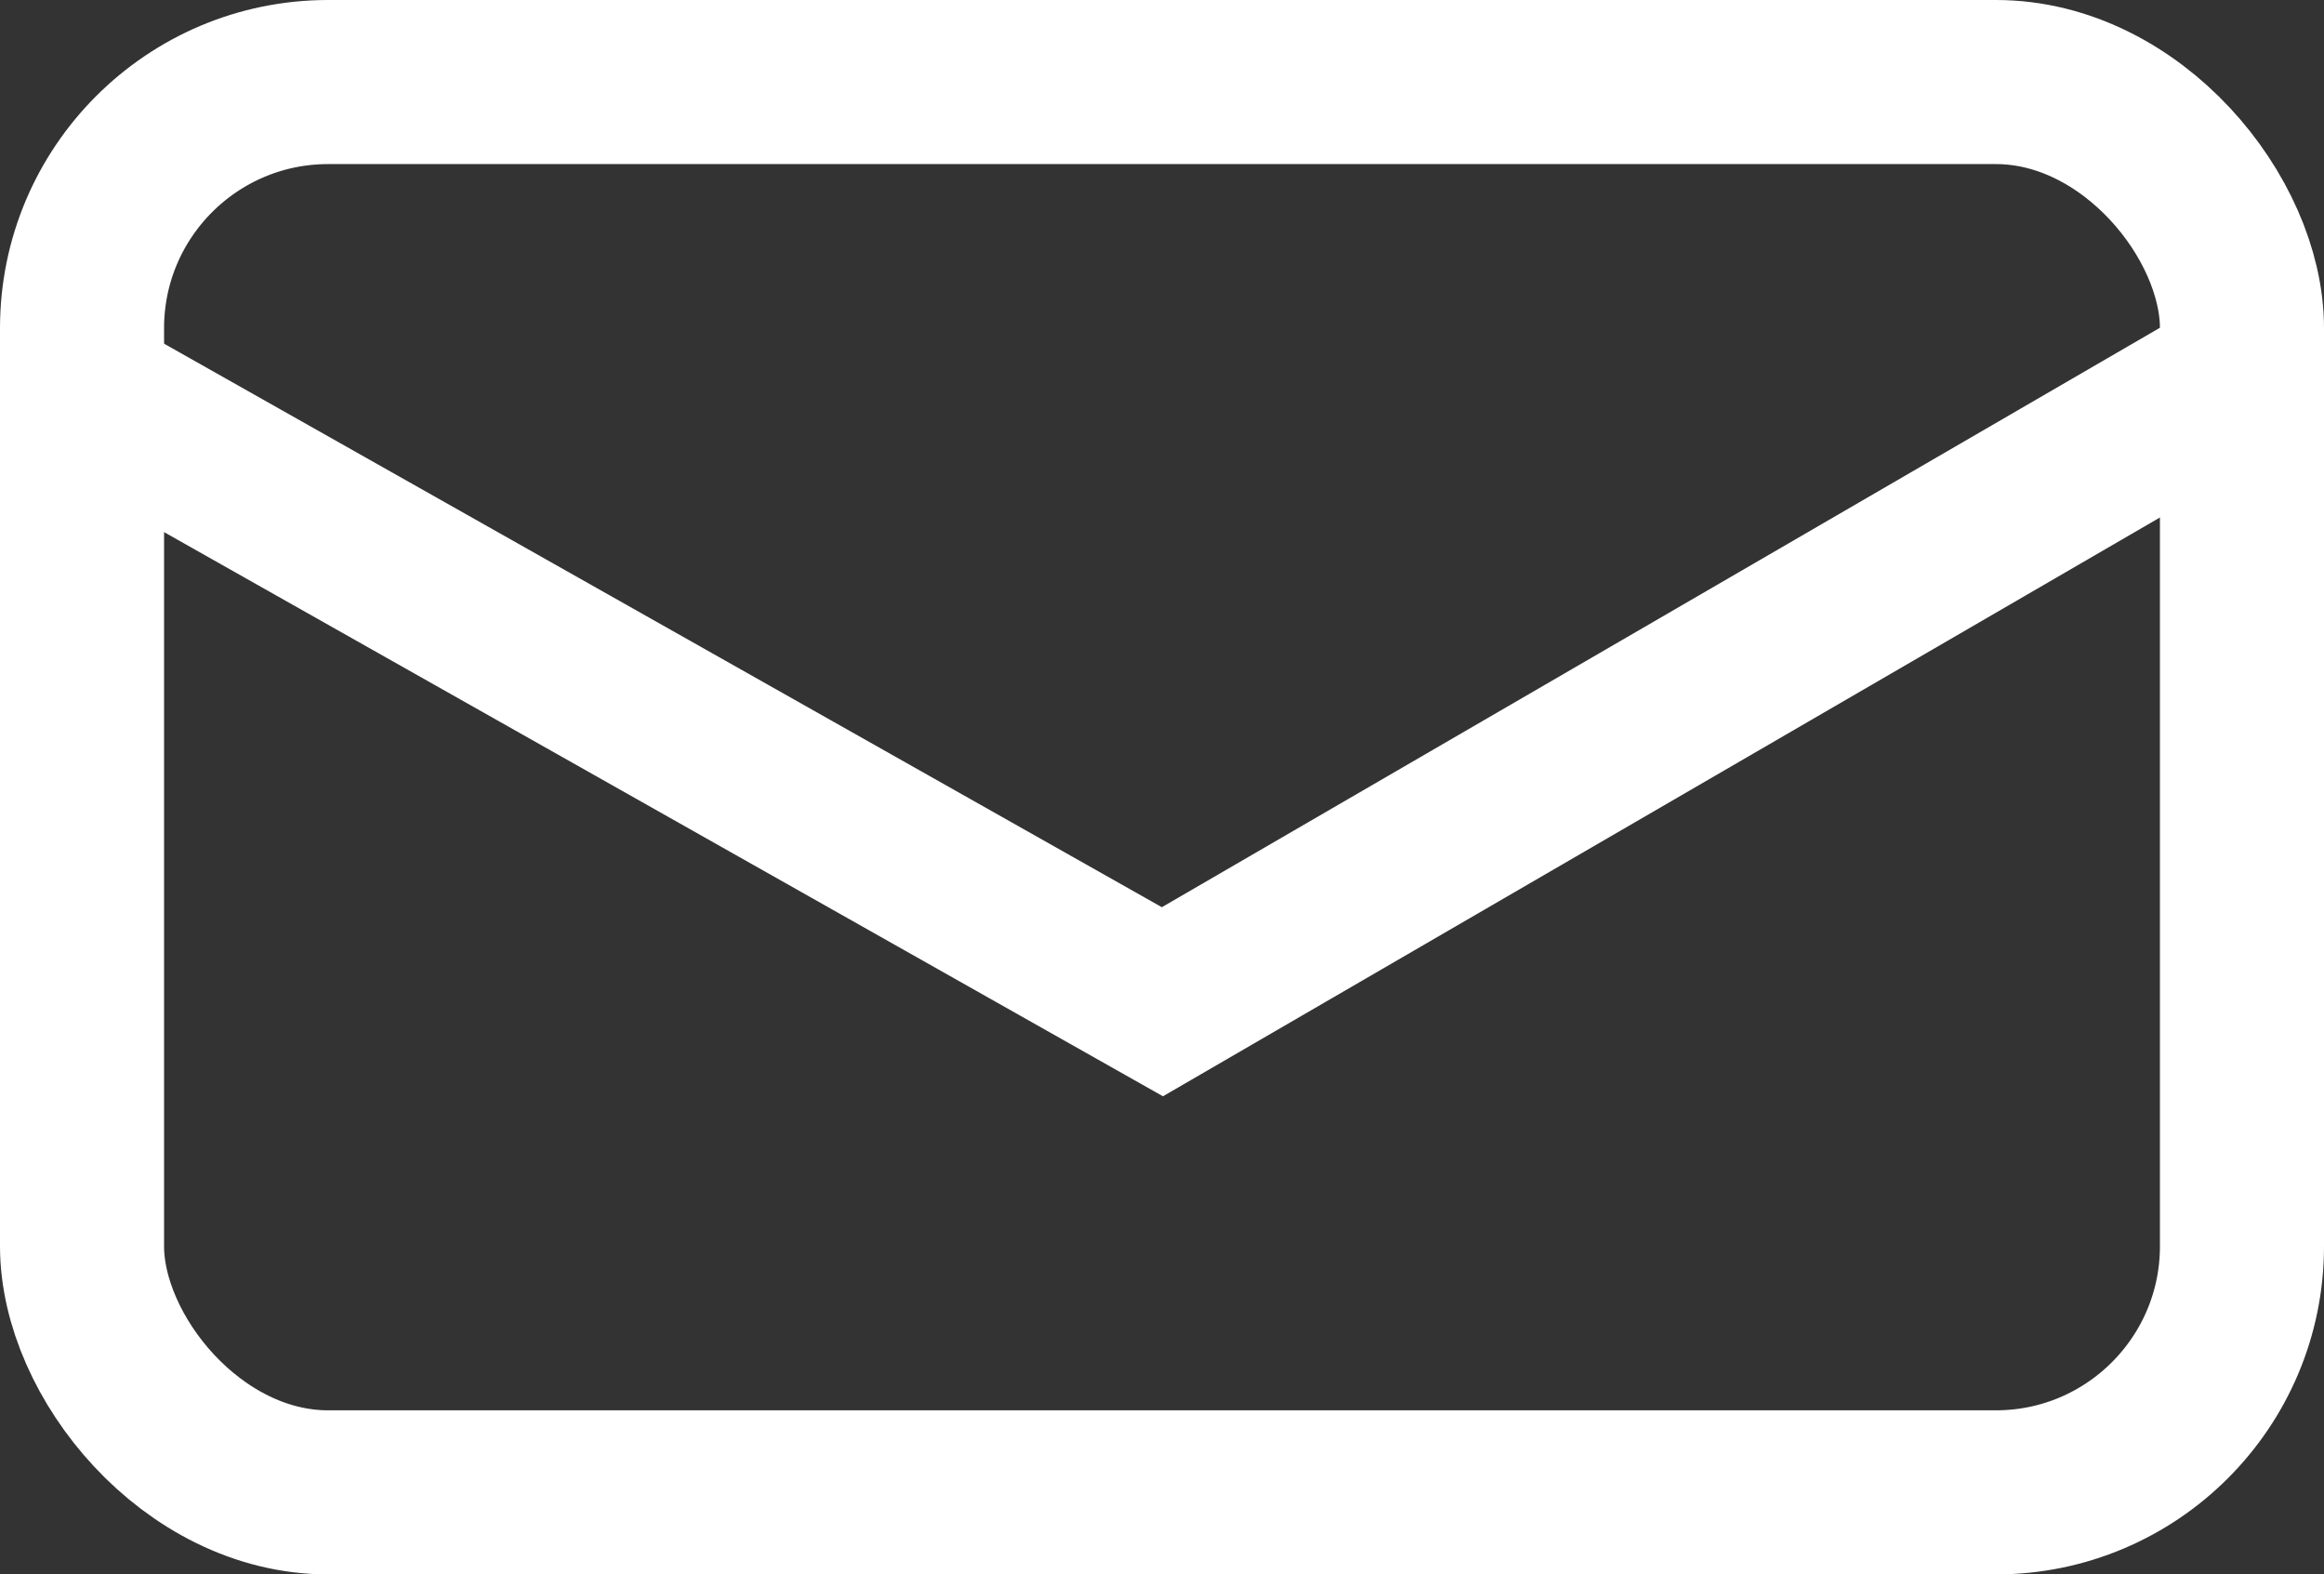
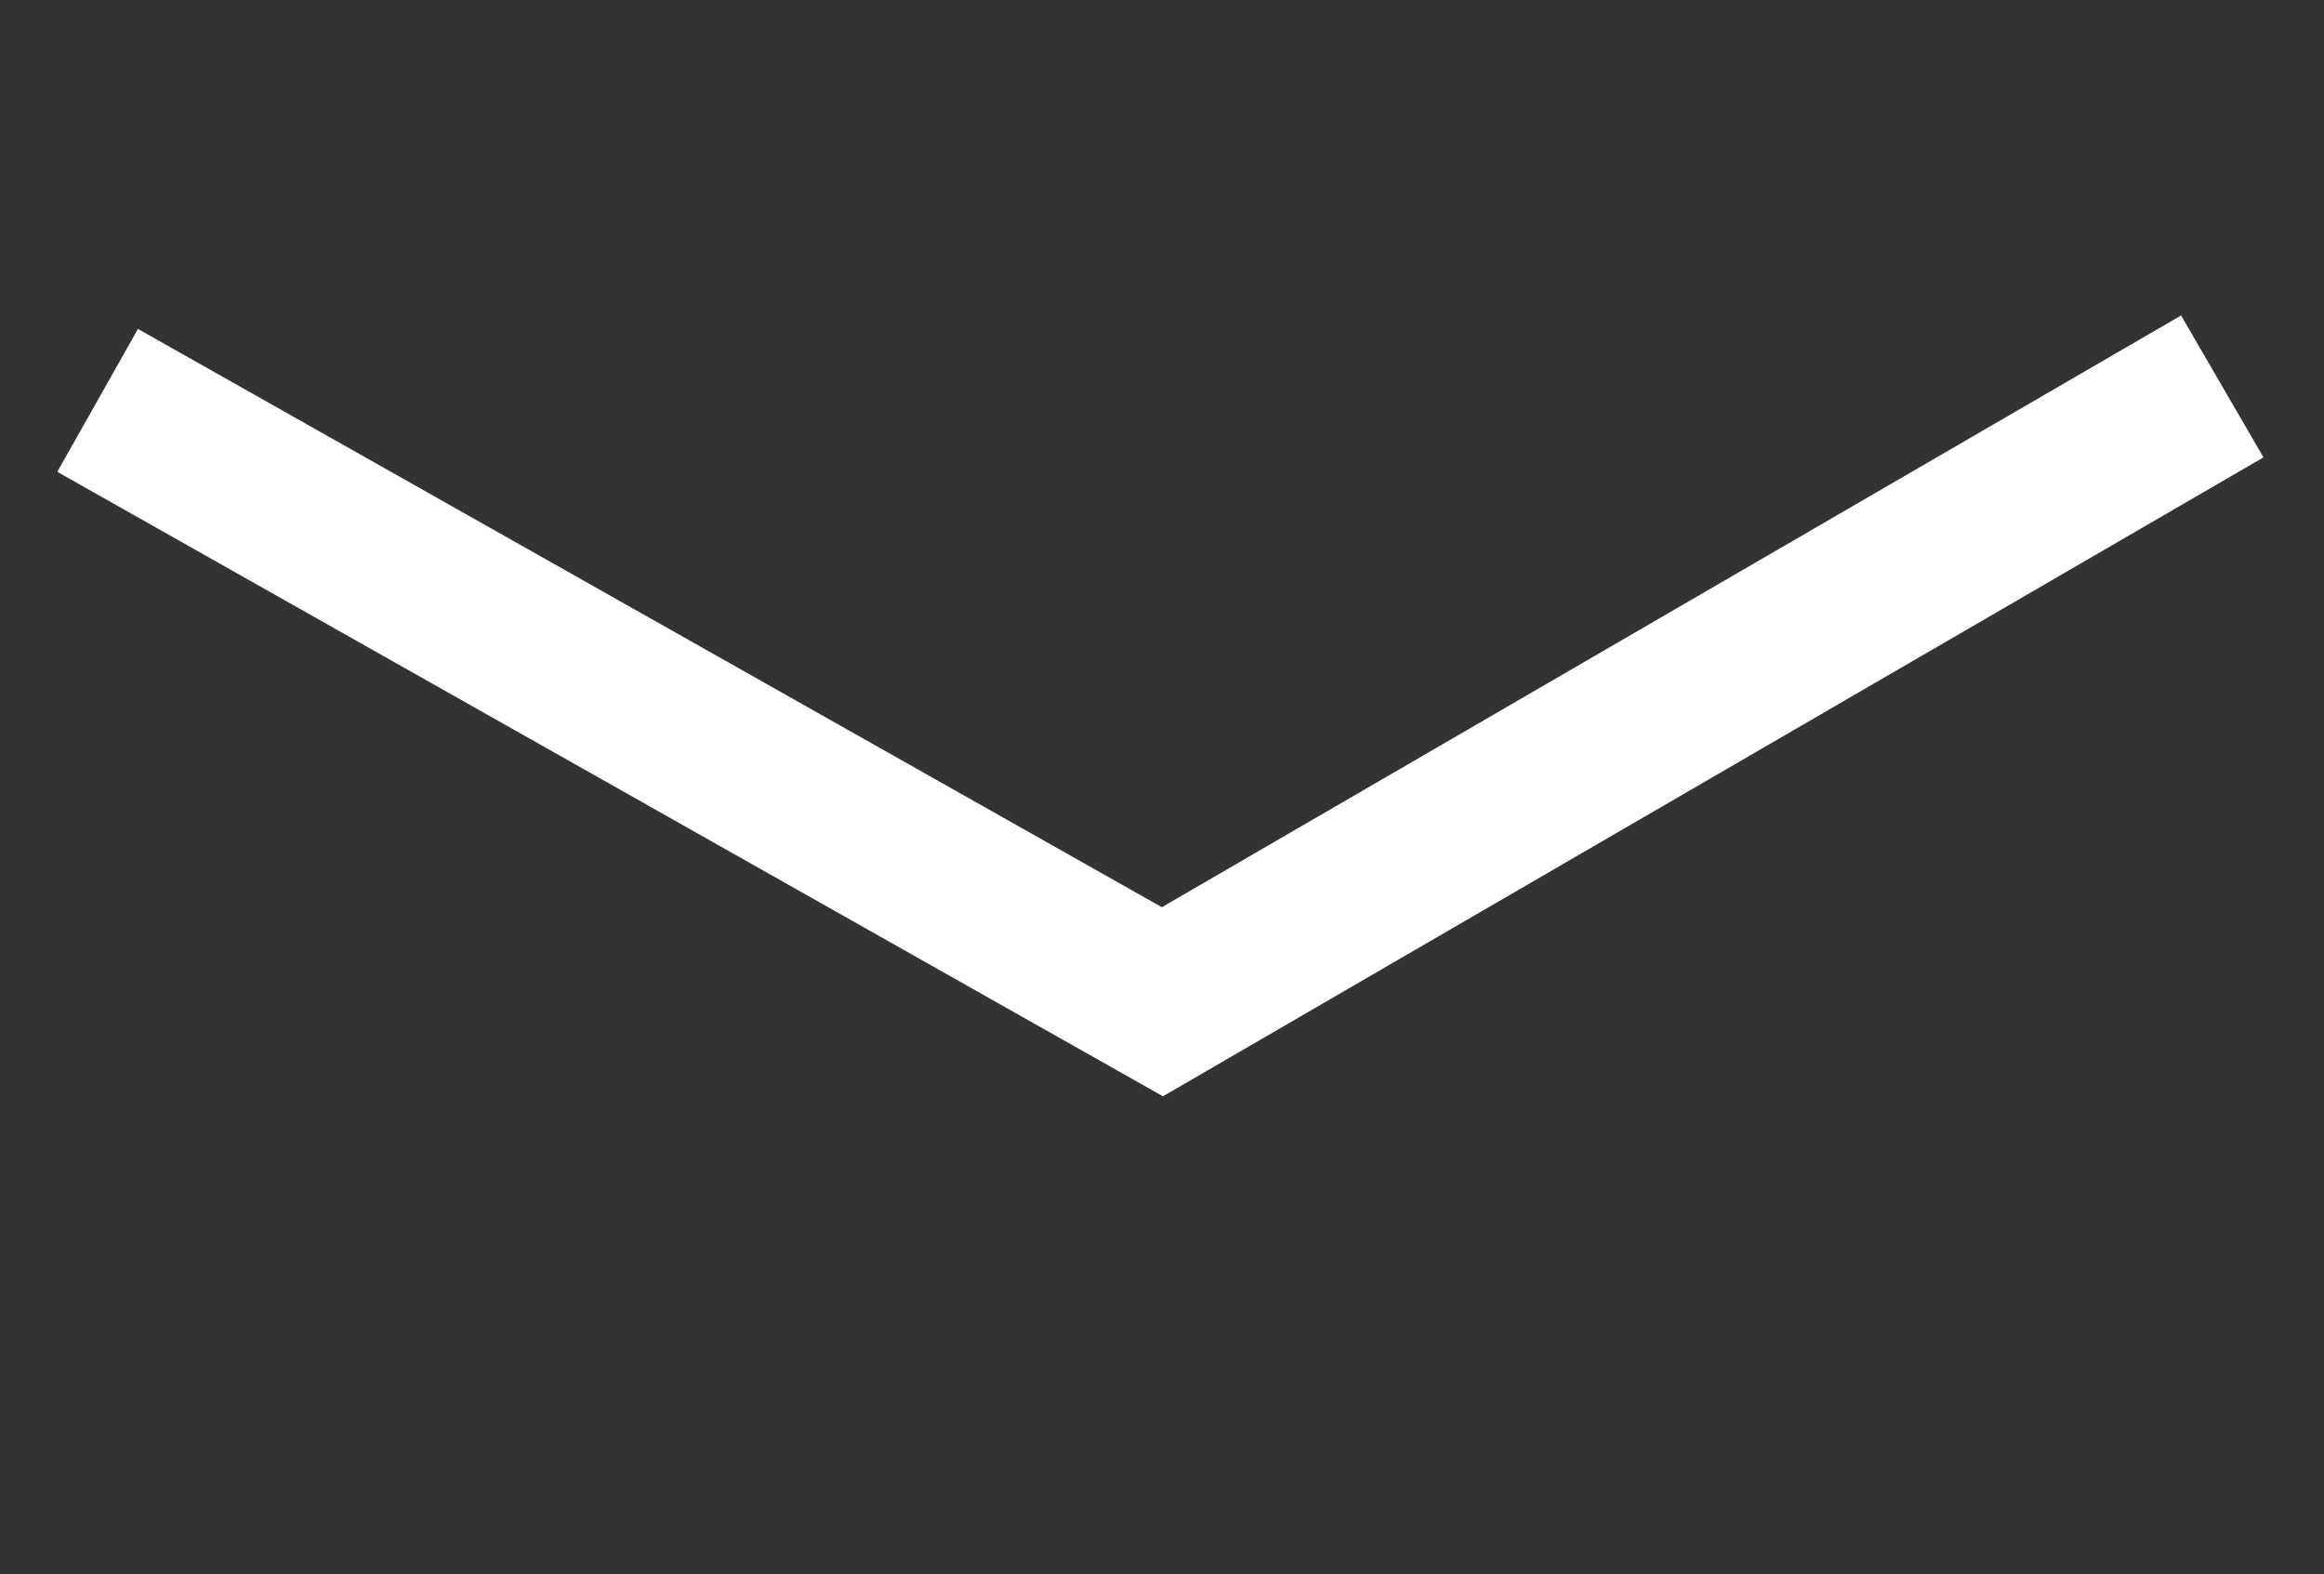
<svg xmlns="http://www.w3.org/2000/svg" id="_レイヤー_2" data-name="レイヤー 2" viewBox="0 0 28.33 19.19">
  <rect x="0" y="0" width="28.33" height="19.19" fill="#333333" stroke="none" />
  <defs>
    <style>
      .cls-1 {
        fill: none;
        stroke: #fff;
        stroke-miterlimit: 10;
        stroke-width: 2px;
      }
    </style>
  </defs>
  <g id="_フッダ" data-name="フッダ">
    <g>
-       <rect class="cls-1" x="1" y="1" width="26.33" height="17.19" rx="3" ry="3" />
      <polyline class="cls-1" points="1.19 4.88 14.17 12.21 27.09 4.71" />
    </g>
  </g>
</svg>